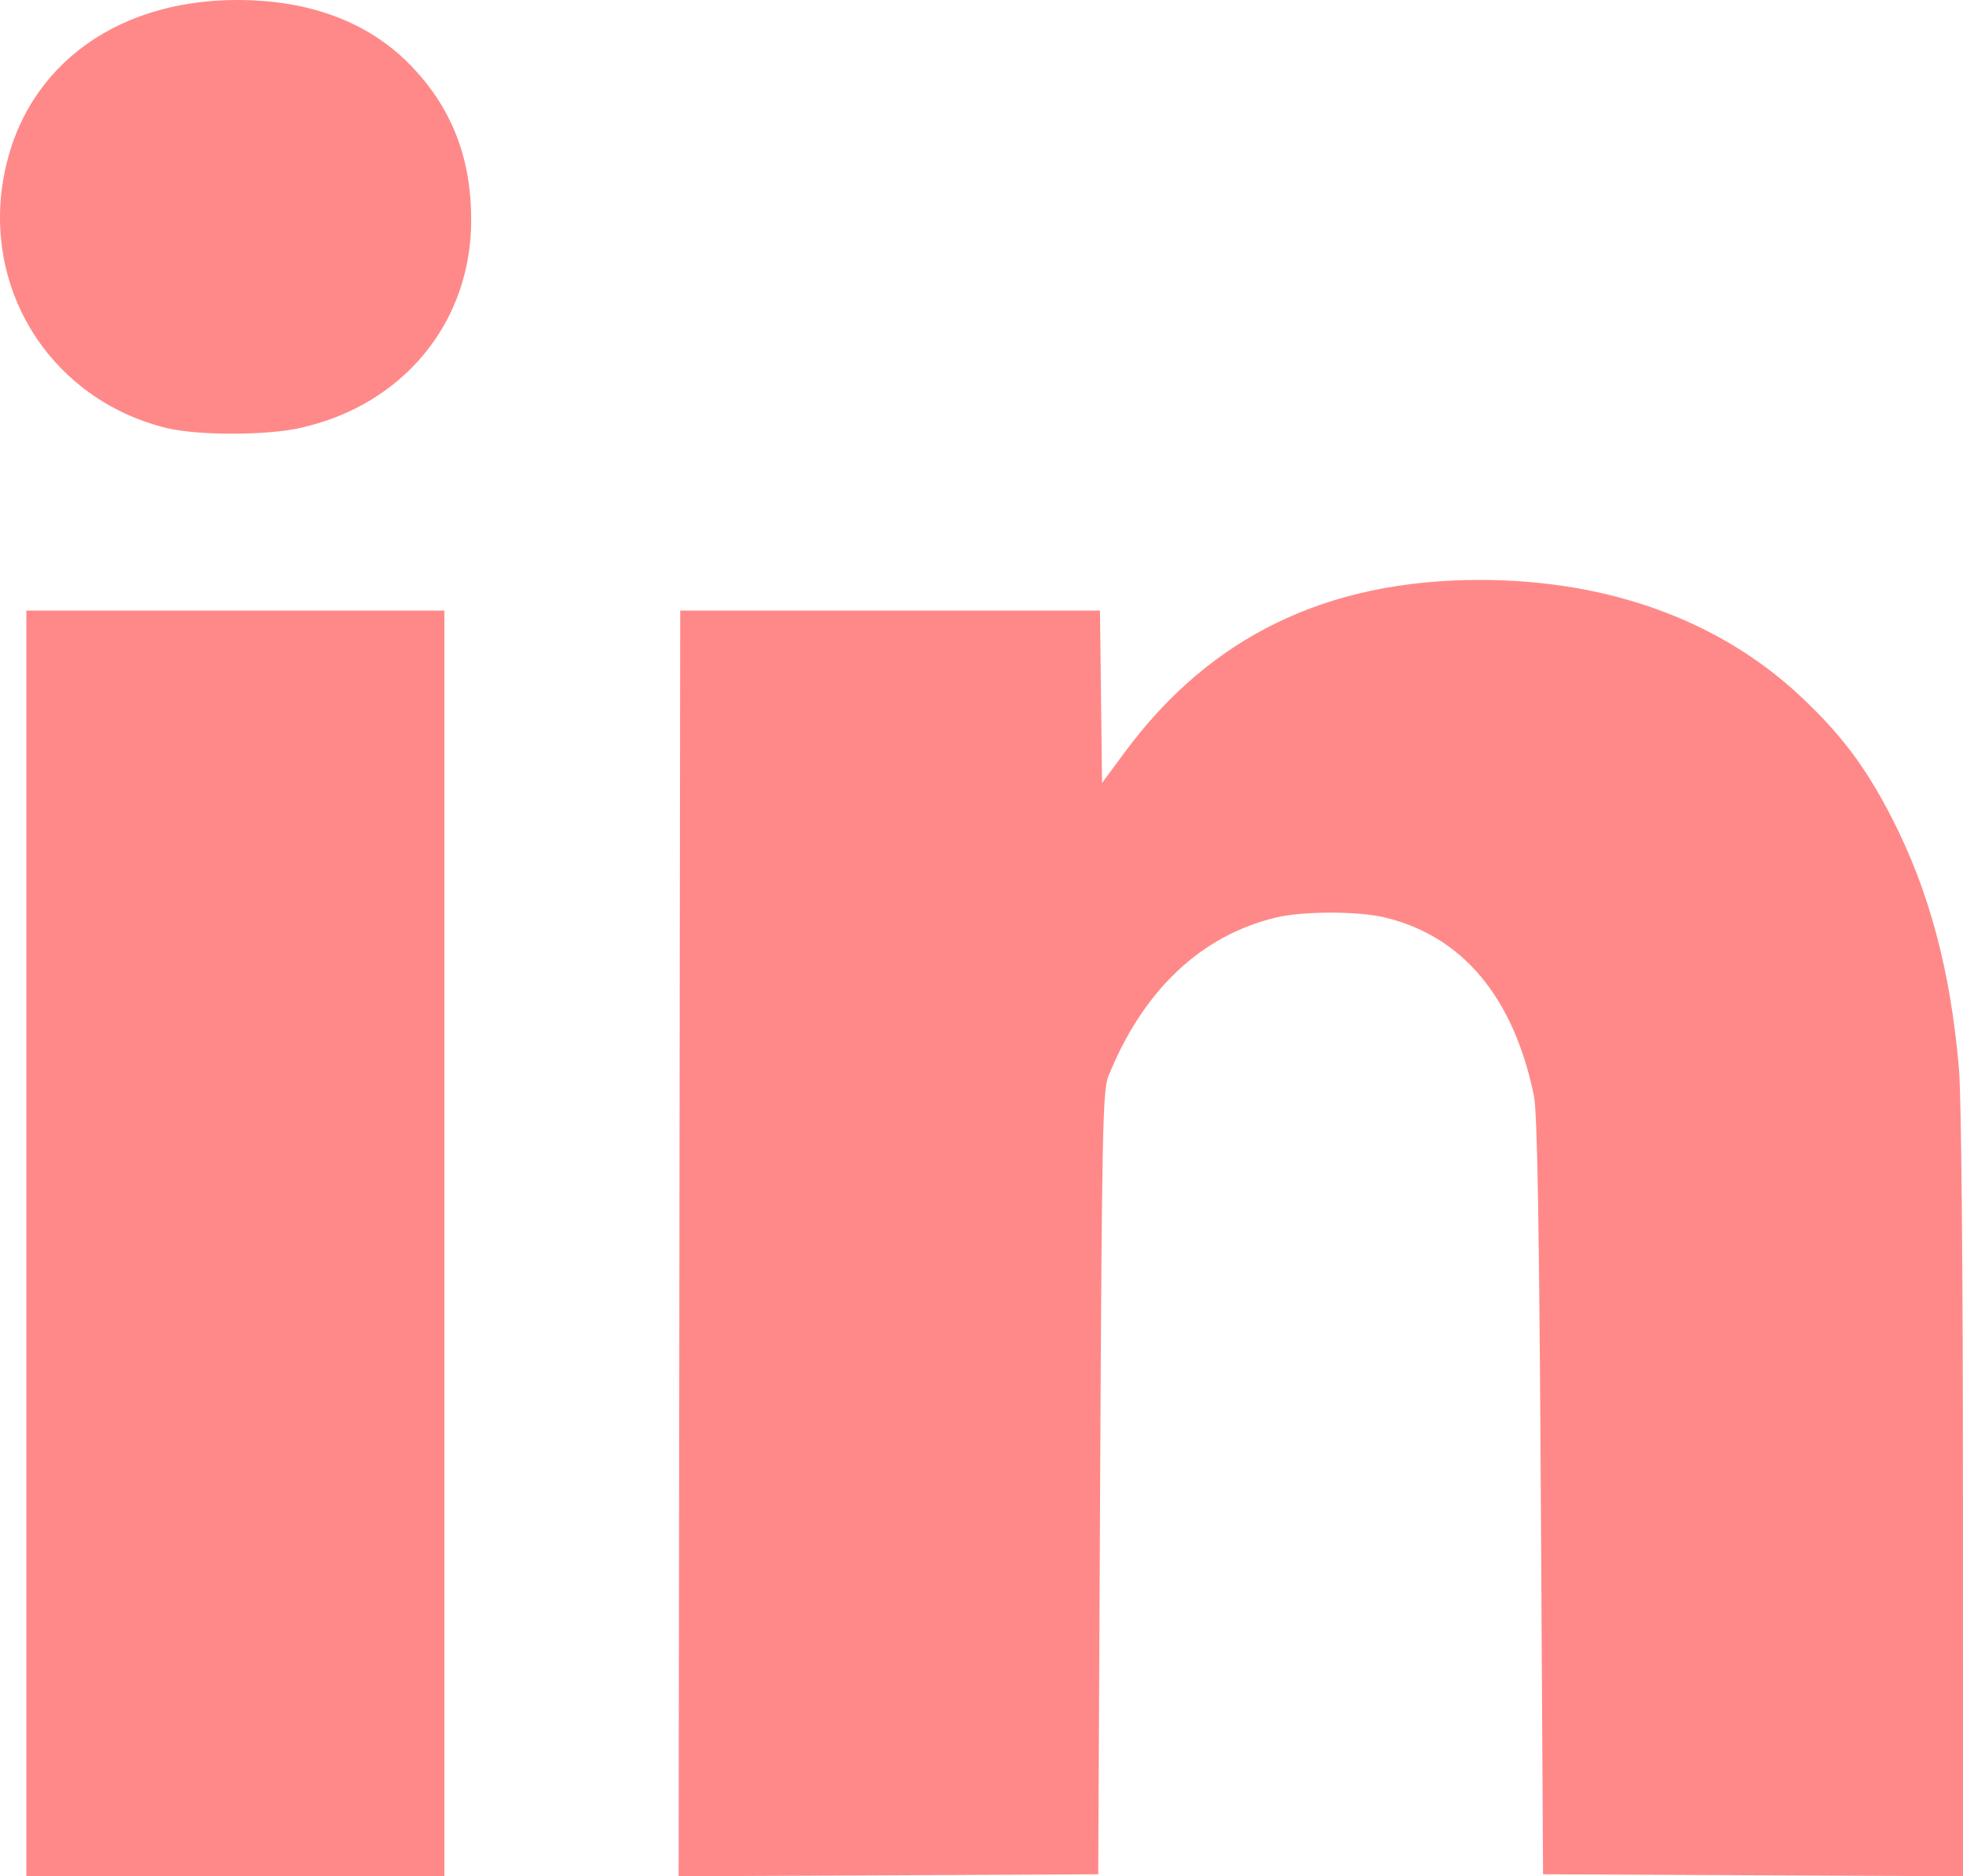
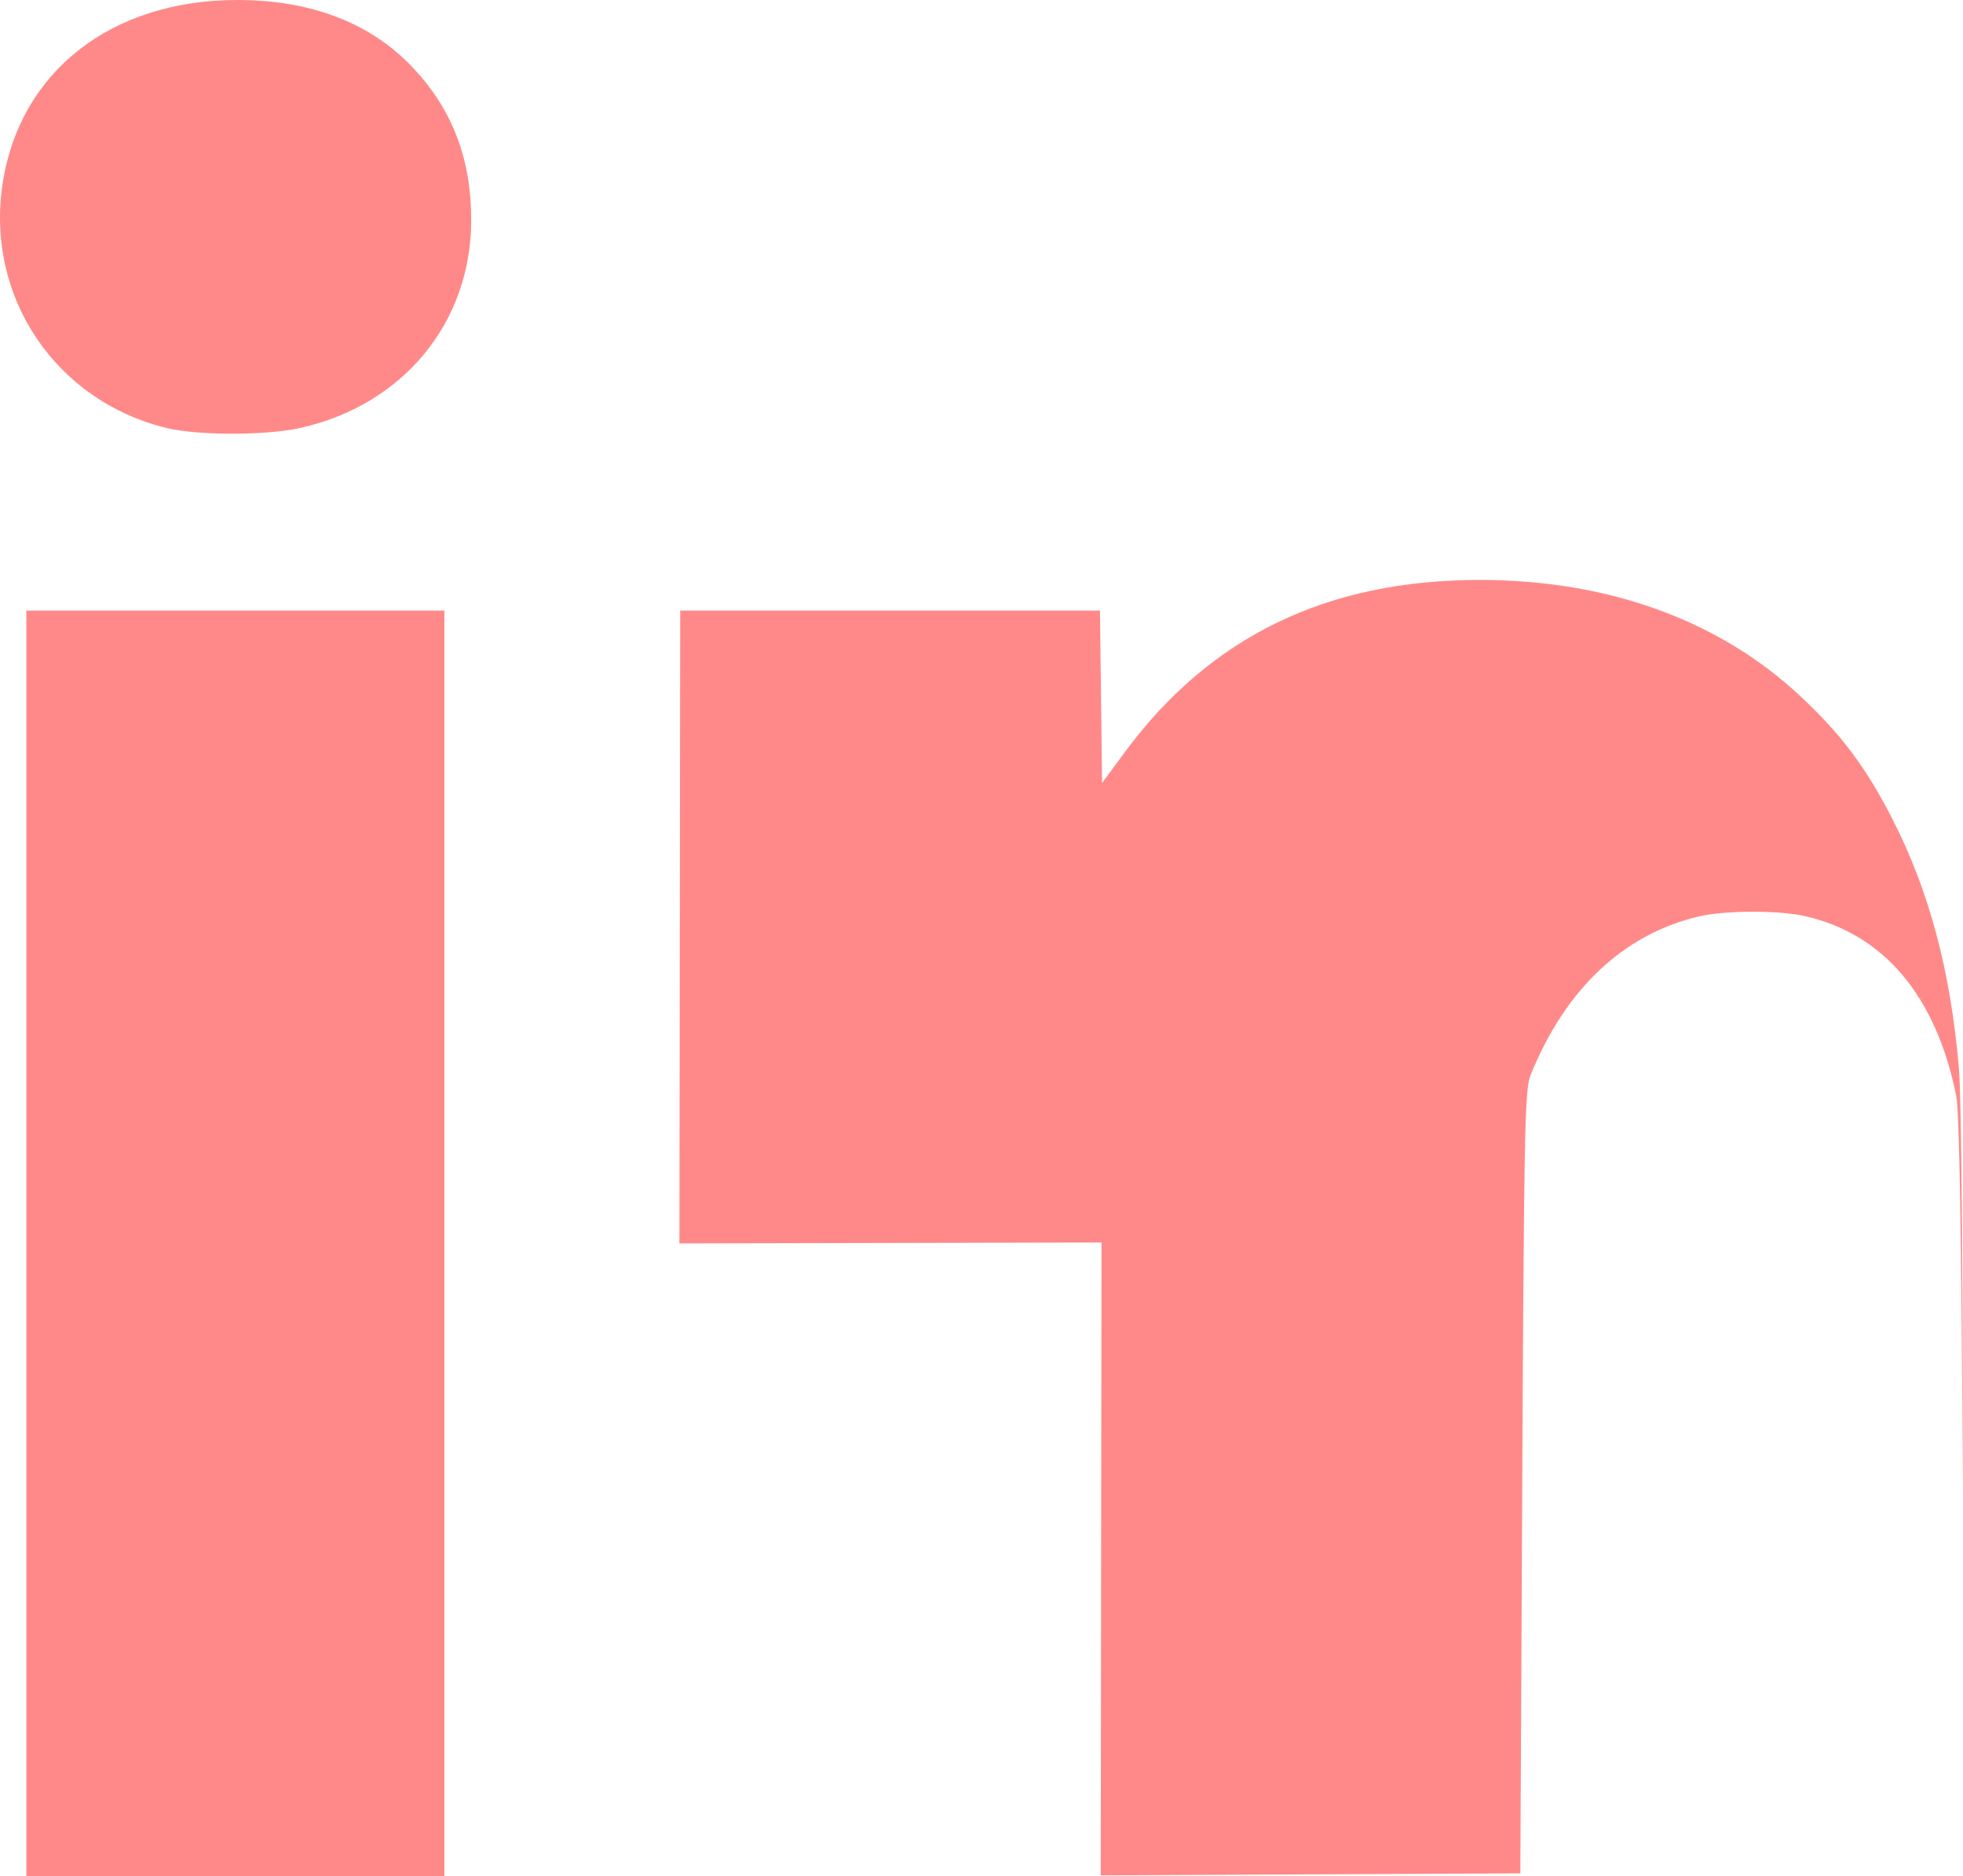
<svg xmlns="http://www.w3.org/2000/svg" xmlns:ns1="http://www.inkscape.org/namespaces/inkscape" xmlns:ns2="http://sodipodi.sourceforge.net/DTD/sodipodi-0.dtd" width="112.889mm" height="107.892mm" viewBox="0 0 400 382.294" id="svg4436" version="1.1" ns1:version="0.91 r13725" ns2:docname="linkedinlogo.svg">
  <defs id="defs4438" />
  <ns2:namedview id="base" pagecolor="#ffffff" bordercolor="#666666" borderopacity="1.0" ns1:pageopacity="0.0" ns1:pageshadow="2" ns1:zoom="0.35355339" ns1:cx="-363.80055" ns1:cy="436.20514" ns1:document-units="px" ns1:current-layer="layer1" showgrid="false" ns1:window-width="1920" ns1:window-height="1057" ns1:window-x="-8" ns1:window-y="-8" ns1:window-maximized="1" fit-margin-top="0" fit-margin-left="0" fit-margin-right="0" fit-margin-bottom="0" />
  <g ns1:label="Layer 1" ns1:groupmode="layer" id="layer1" transform="translate(-1040,-335.035)">
-     <path style="fill:#ff8989;fill-opacity:1" d="m 1045.371,588.377 0,-128.937 42.588,0 42.588,0 0,128.937 0,128.937 -42.588,0 -42.588,0 0,-128.937 z m 133.073,0.007 0.162,-128.944 42.769,-2e-4 42.769,-2e-4 0.21,17.565 0.21,17.565 4.613,-6.245 c 17.432,-23.599 41.179,-35.127 72.359,-35.127 26.135,0 48.786,8.208 65.307,23.665 8.3,7.766 13.336,14.462 18.633,24.775 7.637,14.869 11.987,31.119 13.703,51.184 0.479,5.602 0.805,40.605 0.81,86.942 l 0.01,77.564 -42.784,-0.202 -42.784,-0.202 -0.456,-76.972 c -0.327,-55.212 -0.722,-78.272 -1.395,-81.571 -4.121,-20.189 -14.625,-32.711 -30.578,-36.452 -5.434,-1.274 -16.566,-1.249 -21.98,0.05 -15.324,3.676 -27.102,14.826 -34.172,32.35 -1.152,2.855 -1.324,11.356 -1.674,82.888 l -0.391,79.707 -42.751,0.202 -42.751,0.202 0.162,-128.944 z M 1074.001,422.255 c -22.575,-5.464 -36.86,-26.554 -33.518,-49.484 3.353,-23.001 22.043,-37.736 47.867,-37.736 15.131,0 27.301,4.714 35.898,13.905 7.961,8.511 11.77,18.514 11.77,30.915 0,20.904 -13.871,37.741 -34.928,42.396 -6.931,1.532 -20.767,1.534 -27.088,0.005 z" id="path5195" ns1:connector-curvature="0" />
+     <path style="fill:#ff8989;fill-opacity:1" d="m 1045.371,588.377 0,-128.937 42.588,0 42.588,0 0,128.937 0,128.937 -42.588,0 -42.588,0 0,-128.937 z m 133.073,0.007 0.162,-128.944 42.769,-2e-4 42.769,-2e-4 0.21,17.565 0.21,17.565 4.613,-6.245 c 17.432,-23.599 41.179,-35.127 72.359,-35.127 26.135,0 48.786,8.208 65.307,23.665 8.3,7.766 13.336,14.462 18.633,24.775 7.637,14.869 11.987,31.119 13.703,51.184 0.479,5.602 0.805,40.605 0.81,86.942 c -0.327,-55.212 -0.722,-78.272 -1.395,-81.571 -4.121,-20.189 -14.625,-32.711 -30.578,-36.452 -5.434,-1.274 -16.566,-1.249 -21.98,0.05 -15.324,3.676 -27.102,14.826 -34.172,32.35 -1.152,2.855 -1.324,11.356 -1.674,82.888 l -0.391,79.707 -42.751,0.202 -42.751,0.202 0.162,-128.944 z M 1074.001,422.255 c -22.575,-5.464 -36.86,-26.554 -33.518,-49.484 3.353,-23.001 22.043,-37.736 47.867,-37.736 15.131,0 27.301,4.714 35.898,13.905 7.961,8.511 11.77,18.514 11.77,30.915 0,20.904 -13.871,37.741 -34.928,42.396 -6.931,1.532 -20.767,1.534 -27.088,0.005 z" id="path5195" ns1:connector-curvature="0" />
    <path style="fill:#fbd1a2;fill-opacity:1" d="m 827.093,130.945 c -40.504,-0.457 -46.437,-0.932 -48.638,-3.893 -3.706,-4.985 -3.644,-255.009 0.064,-260.08 8,-10.941 57.435,-16.858 86.611,-10.367 19.965,4.442 47.21,18.22 61.782,31.243 21.676,19.373 38.075,47.631 43.604,75.14 1.33,6.619 2.718,13.091 3.083,14.382 0.491,1.735 3.186,1.566 10.315,-0.647 15.13,-4.695 37.115,-2.773 52.933,4.63 63.35,29.645 59.904,118.989 -5.61,145.433 -11.414,4.607 -12.756,4.681 -84.806,4.681 -40.264,0 -93.967,-0.234 -119.339,-0.521 z m -282.646,-4.862 c -3.675,-17.267 -5.449,-70.36 -3.293,-98.55 2.78,-36.353 3.346,-39.475 7.147,-39.475 3.822,0 4.427,3.167 7.668,40.114 2.388,27.236 2.331,35.435 -0.465,66.163 -2.73,29.999 -3.689,35.171 -6.63,35.734 -2.258,0.433 -3.778,-0.936 -4.427,-3.987 z m 26.146,2.744 c -0.556,-0.9 -2.13,-17.123 -3.498,-36.052 -1.974,-27.322 -1.978,-45.484 -0.02,-88.111 1.357,-29.532 3.268,-54.495 4.247,-55.474 0.979,-0.979 3.194,-1.237 4.923,-0.573 2.272,0.872 3.19,4.142 3.31,11.799 0.092,5.826 1.272,29.547 2.622,52.713 2.002,34.348 1.957,48.596 -0.248,77.219 -1.487,19.305 -3.09,36.228 -3.562,37.607 -0.961,2.806 -6.216,3.395 -7.776,0.872 z m 25.761,-0.506 c -0.728,-1.178 -2.375,-17.459 -3.66,-36.181 -2.655,-38.678 0.653,-164.973 4.42,-168.739 3.453,-3.453 8.343,-0.026 8.457,5.928 0.058,3.068 1.285,33.107 2.724,66.753 2.182,50.993 2.167,66.848 -0.094,95.271 -1.491,18.753 -3.14,35.225 -3.664,36.604 -1.165,3.066 -6.37,3.299 -8.183,0.365 z m 25.832,-0.365 c -4.014,-6.427 -5.697,-71.999 -3.65,-142.194 2.165,-74.242 2.607,-77.48 10.189,-74.571 3.54,1.359 4.378,12.173 6.649,85.892 1.498,48.63 1.368,71.973 -0.538,96.334 -1.384,17.683 -3.196,33.252 -4.028,34.598 -1.96,3.172 -6.624,3.139 -8.622,-0.06 z m 26.017,0 c -0.893,-1.379 -2.525,-17.851 -3.628,-36.604 -2.157,-36.662 0.654,-178.424 3.628,-183.02 2.392,-3.697 8.98,-3.047 10.166,1.003 0.565,1.93 2.071,35.8 3.346,75.265 1.793,55.503 1.768,79.807 -0.108,107.305 -1.335,19.552 -2.833,36.227 -3.329,37.054 -1.447,2.415 -8.303,1.732 -10.074,-1.003 z m 25.023,-2.006 c -2.015,-3.527 -2.517,-26.091 -2.299,-103.298 0.154,-54.332 0.855,-101.855 1.559,-105.607 1.487,-7.925 6.512,-10.749 11.054,-6.212 6.876,6.869 8.215,206.197 1.459,217.122 -2.478,4.008 -8.97,2.902 -11.773,-2.006 z m 27.471,2.447 c -4.564,-7.384 -5.49,-167.814 -1.175,-203.518 1.153,-9.536 1.507,-10.028 7.229,-10.028 6.442,0.027 6.92,13.06 7.474,21.06 2.087,30.176 2.276,167.229 0.25,181.516 -1.563,11.022 -2.155,12.086 -7.033,12.651 -2.93,0.339 -5.965,-0.417 -6.745,-1.68 z m 26.048,-0.441 c -0.517,-1.379 -1.719,-17.399 -2.671,-35.601 -1.715,-32.79 0.606,-199.131 2.829,-202.728 1.361,-4.727 9.409,-6.794 12.518,0.654 3.012,3.645 5.99,160.735 3.824,201.726 -0.972,18.393 -2.696,34.57 -3.832,35.949 -1.135,1.379 -4.239,2.507 -6.896,2.507 -2.657,0 -5.255,-1.128 -5.772,-2.507 z m 27.587,0 c -1.127,-1.379 -2.954,-17.81 -4.058,-36.514 -2.442,-41.349 0.73,-213.234 4.008,-217.184 3.495,-4.211 11.511,-3.042 13.596,1.982 2.961,7.138 5.36,175.954 3.056,215.111 -1.103,18.753 -2.736,35.225 -3.628,36.604 -0.892,1.379 -3.715,2.507 -6.273,2.507 -2.558,0 -5.573,-1.128 -6.7,-2.507 z m -235.139,-1.859 c -0.02,-1.46 -1.345,-17.545 -2.958,-35.745 -2.579,-29.091 -2.577,-37.322 0.022,-68.091 2.813,-33.307 4.73,-41.476 8.709,-37.111 0.955,1.048 3.133,18.603 4.841,39.011 2.849,34.049 2.83,39.83 -0.232,70.177 -2.858,28.328 -3.84,33.167 -6.847,33.743 -1.931,0.369 -3.521,-0.523 -3.535,-1.983 z m -24.889,-4.016 c -0.546,-2.56 -2.07,-17.659 -3.387,-33.552 -1.907,-23.025 -1.859,-35.945 0.237,-63.58 1.447,-19.076 3.351,-35.849 4.232,-37.274 3.497,-5.658 5.412,2.679 8.612,37.489 3.136,34.114 3.122,37.861 -0.258,68.03 -2.292,20.456 -4.451,32.218 -6.01,32.735 -1.338,0.444 -2.88,-1.287 -3.426,-3.848 z m -24.205,-8.165 c -0.471,-1.379 -2.215,-14.588 -3.876,-29.352 -2.738,-24.332 -2.713,-29.637 0.266,-56.661 2.399,-21.767 4.004,-29.816 5.945,-29.816 1.462,0 2.645,0.677 2.628,1.504 -0.016,0.827 1.478,14.455 3.321,30.284 3.177,27.286 3.163,30.279 -0.273,57.664 -3.271,26.069 -5.552,33.581 -8.011,26.377 z m -24.002,-22.063 c -0.434,-1.379 -1.738,-9.728 -2.897,-18.553 -2.307,-17.562 0.891,-51.187 4.998,-52.548 1.341,-0.444 3.378,6.483 5.261,17.889 2.635,15.962 2.696,20.899 0.425,34.659 -1.456,8.825 -2.696,17.174 -2.754,18.553 -0.058,1.379 -1.037,2.507 -2.175,2.507 -1.138,0 -2.424,-1.128 -2.858,-2.507 z" id="path5193" ns1:connector-curvature="0" ns2:nodetypes="cccssscsssscccsssscccsccccsscccccccscscccscssccccsccscccccccsccsscccsscsccccsccsscscsccsccsscccsssssssssssscssscsssscsc" />
    <g id="g5221" transform="matrix(3.312,0,0,-3.312,740.357,376.526)" />
    <g id="g6515" transform="matrix(1.143,0,0,1.143,-1163.423,-136.553)" style="fill:#7dcfb6;fill-opacity:1">
      <path ns1:connector-curvature="0" id="path5223" style="fill:#7dcfb6;fill-opacity:1;fill-rule:evenodd;stroke:none" d="m 0,0 c -33.347,0 -60.388,-27.035 -60.388,-60.388 0,-26.68 17.303,-49.316 41.297,-57.301 3.018,-0.559 4.126,1.31 4.126,2.905 0,1.439 -0.056,6.197 -0.082,11.243 -16.8,-3.653 -20.345,7.125 -20.345,7.125 -2.747,6.979 -6.705,8.836 -6.705,8.836 -5.479,3.748 0.413,3.671 0.413,3.671 6.064,-0.426 9.257,-6.224 9.257,-6.224 5.386,-9.231 14.127,-6.562 17.573,-5.019 0.543,3.902 2.107,6.567 3.834,8.075 -13.413,1.526 -27.513,6.705 -27.513,29.844 0,6.592 2.359,11.98 6.222,16.209 -0.627,1.521 -2.694,7.663 0.586,15.981 0,0 5.071,1.622 16.61,-6.191 4.817,1.338 9.983,2.009 15.115,2.033 5.132,-0.024 10.302,-0.695 15.128,-2.033 11.526,7.813 16.59,6.191 16.59,6.191 3.287,-8.318 1.22,-14.46 0.593,-15.981 3.872,-4.229 6.214,-9.617 6.214,-16.209 0,-23.195 -14.127,-28.301 -27.574,-29.796 2.166,-1.874 4.096,-5.549 4.096,-11.183 0,-8.08 -0.069,-14.583 -0.069,-16.572 0,-1.608 1.086,-3.49 4.147,-2.898 23.982,7.994 41.263,30.622 41.263,57.294 C 60.388,-27.035 33.351,0 0,0" transform="matrix(2.897,0,0,-2.897,1192.415,409.015)" />
      <g transform="matrix(2.897,0,0,-2.897,1083.751,660.153)" id="g5225" style="fill:#7dcfb6;fill-opacity:1">
        <path ns1:connector-curvature="0" id="path5227" style="fill:#7dcfb6;fill-opacity:1;fill-rule:nonzero;stroke:none" d="m 0,0 c -0.133,-0.301 -0.605,-0.391 -1.035,-0.185 -0.439,0.198 -0.684,0.607 -0.542,0.908 0.13,0.308 0.602,0.394 1.04,0.188 C -0.099,0.714 0.151,0.301 0,0" />
      </g>
      <g transform="matrix(2.897,0,0,-2.897,1090.836,668.056)" id="g5229" style="fill:#7dcfb6;fill-opacity:1">
-         <path ns1:connector-curvature="0" id="path5231" style="fill:#7dcfb6;fill-opacity:1;fill-rule:nonzero;stroke:none" d="M 0,0 C -0.288,-0.267 -0.852,-0.143 -1.233,0.279 -1.629,0.7 -1.702,1.264 -1.41,1.534 -1.113,1.801 -0.567,1.676 -0.172,1.255 0.224,0.829 0.301,0.271 0,0" />
-       </g>
+         </g>
      <g transform="matrix(2.897,0,0,-2.897,1097.733,678.129)" id="g5233" style="fill:#7dcfb6;fill-opacity:1">
        <path ns1:connector-curvature="0" id="path5235" style="fill:#7dcfb6;fill-opacity:1;fill-rule:nonzero;stroke:none" d="M 0,0 C -0.37,-0.258 -0.976,-0.017 -1.35,0.52 -1.72,1.058 -1.72,1.702 -1.341,1.96 -0.967,2.218 -0.37,1.985 0.009,1.453 0.378,0.907 0.378,0.263 0,0" />
      </g>
      <g transform="matrix(2.897,0,0,-2.897,1107.18,687.862)" id="g5237" style="fill:#7dcfb6;fill-opacity:1">
        <path ns1:connector-curvature="0" id="path5239" style="fill:#7dcfb6;fill-opacity:1;fill-rule:nonzero;stroke:none" d="M 0,0 C -0.331,-0.365 -1.036,-0.267 -1.552,0.232 -2.08,0.718 -2.227,1.409 -1.896,1.774 -1.56,2.14 -0.851,2.037 -0.331,1.543 0.193,1.057 0.352,0.361 0,0" />
      </g>
      <g transform="matrix(2.897,0,0,-2.897,1120.214,693.513)" id="g5241" style="fill:#7dcfb6;fill-opacity:1">
        <path ns1:connector-curvature="0" id="path5243" style="fill:#7dcfb6;fill-opacity:1;fill-rule:nonzero;stroke:none" d="m 0,0 c -0.147,-0.473 -0.825,-0.687 -1.509,-0.486 -0.683,0.207 -1.13,0.76 -0.992,1.238 0.142,0.476 0.824,0.7 1.513,0.485 C -0.306,1.031 0.142,0.481 0,0" />
      </g>
      <g transform="matrix(2.897,0,0,-2.897,1134.53,694.56)" id="g5245" style="fill:#7dcfb6;fill-opacity:1">
-         <path ns1:connector-curvature="0" id="path5247" style="fill:#7dcfb6;fill-opacity:1;fill-rule:nonzero;stroke:none" d="m 0,0 c 0.017,-0.498 -0.563,-0.911 -1.281,-0.92 -0.722,-0.016 -1.307,0.387 -1.315,0.877 0,0.503 0.568,0.911 1.289,0.924 C -0.589,0.895 0,0.494 0,0" />
-       </g>
+         </g>
      <g transform="matrix(2.897,0,0,-2.897,1147.85,692.294)" id="g5249" style="fill:#7dcfb6;fill-opacity:1">
        <path ns1:connector-curvature="0" id="path5251" style="fill:#7dcfb6;fill-opacity:1;fill-rule:nonzero;stroke:none" d="m 0,0 c 0.086,-0.485 -0.413,-0.984 -1.126,-1.117 -0.701,-0.129 -1.35,0.172 -1.439,0.653 -0.087,0.498 0.42,0.997 1.121,1.126 C -0.73,0.786 -0.091,0.494 0,0" />
      </g>
    </g>
  </g>
</svg>